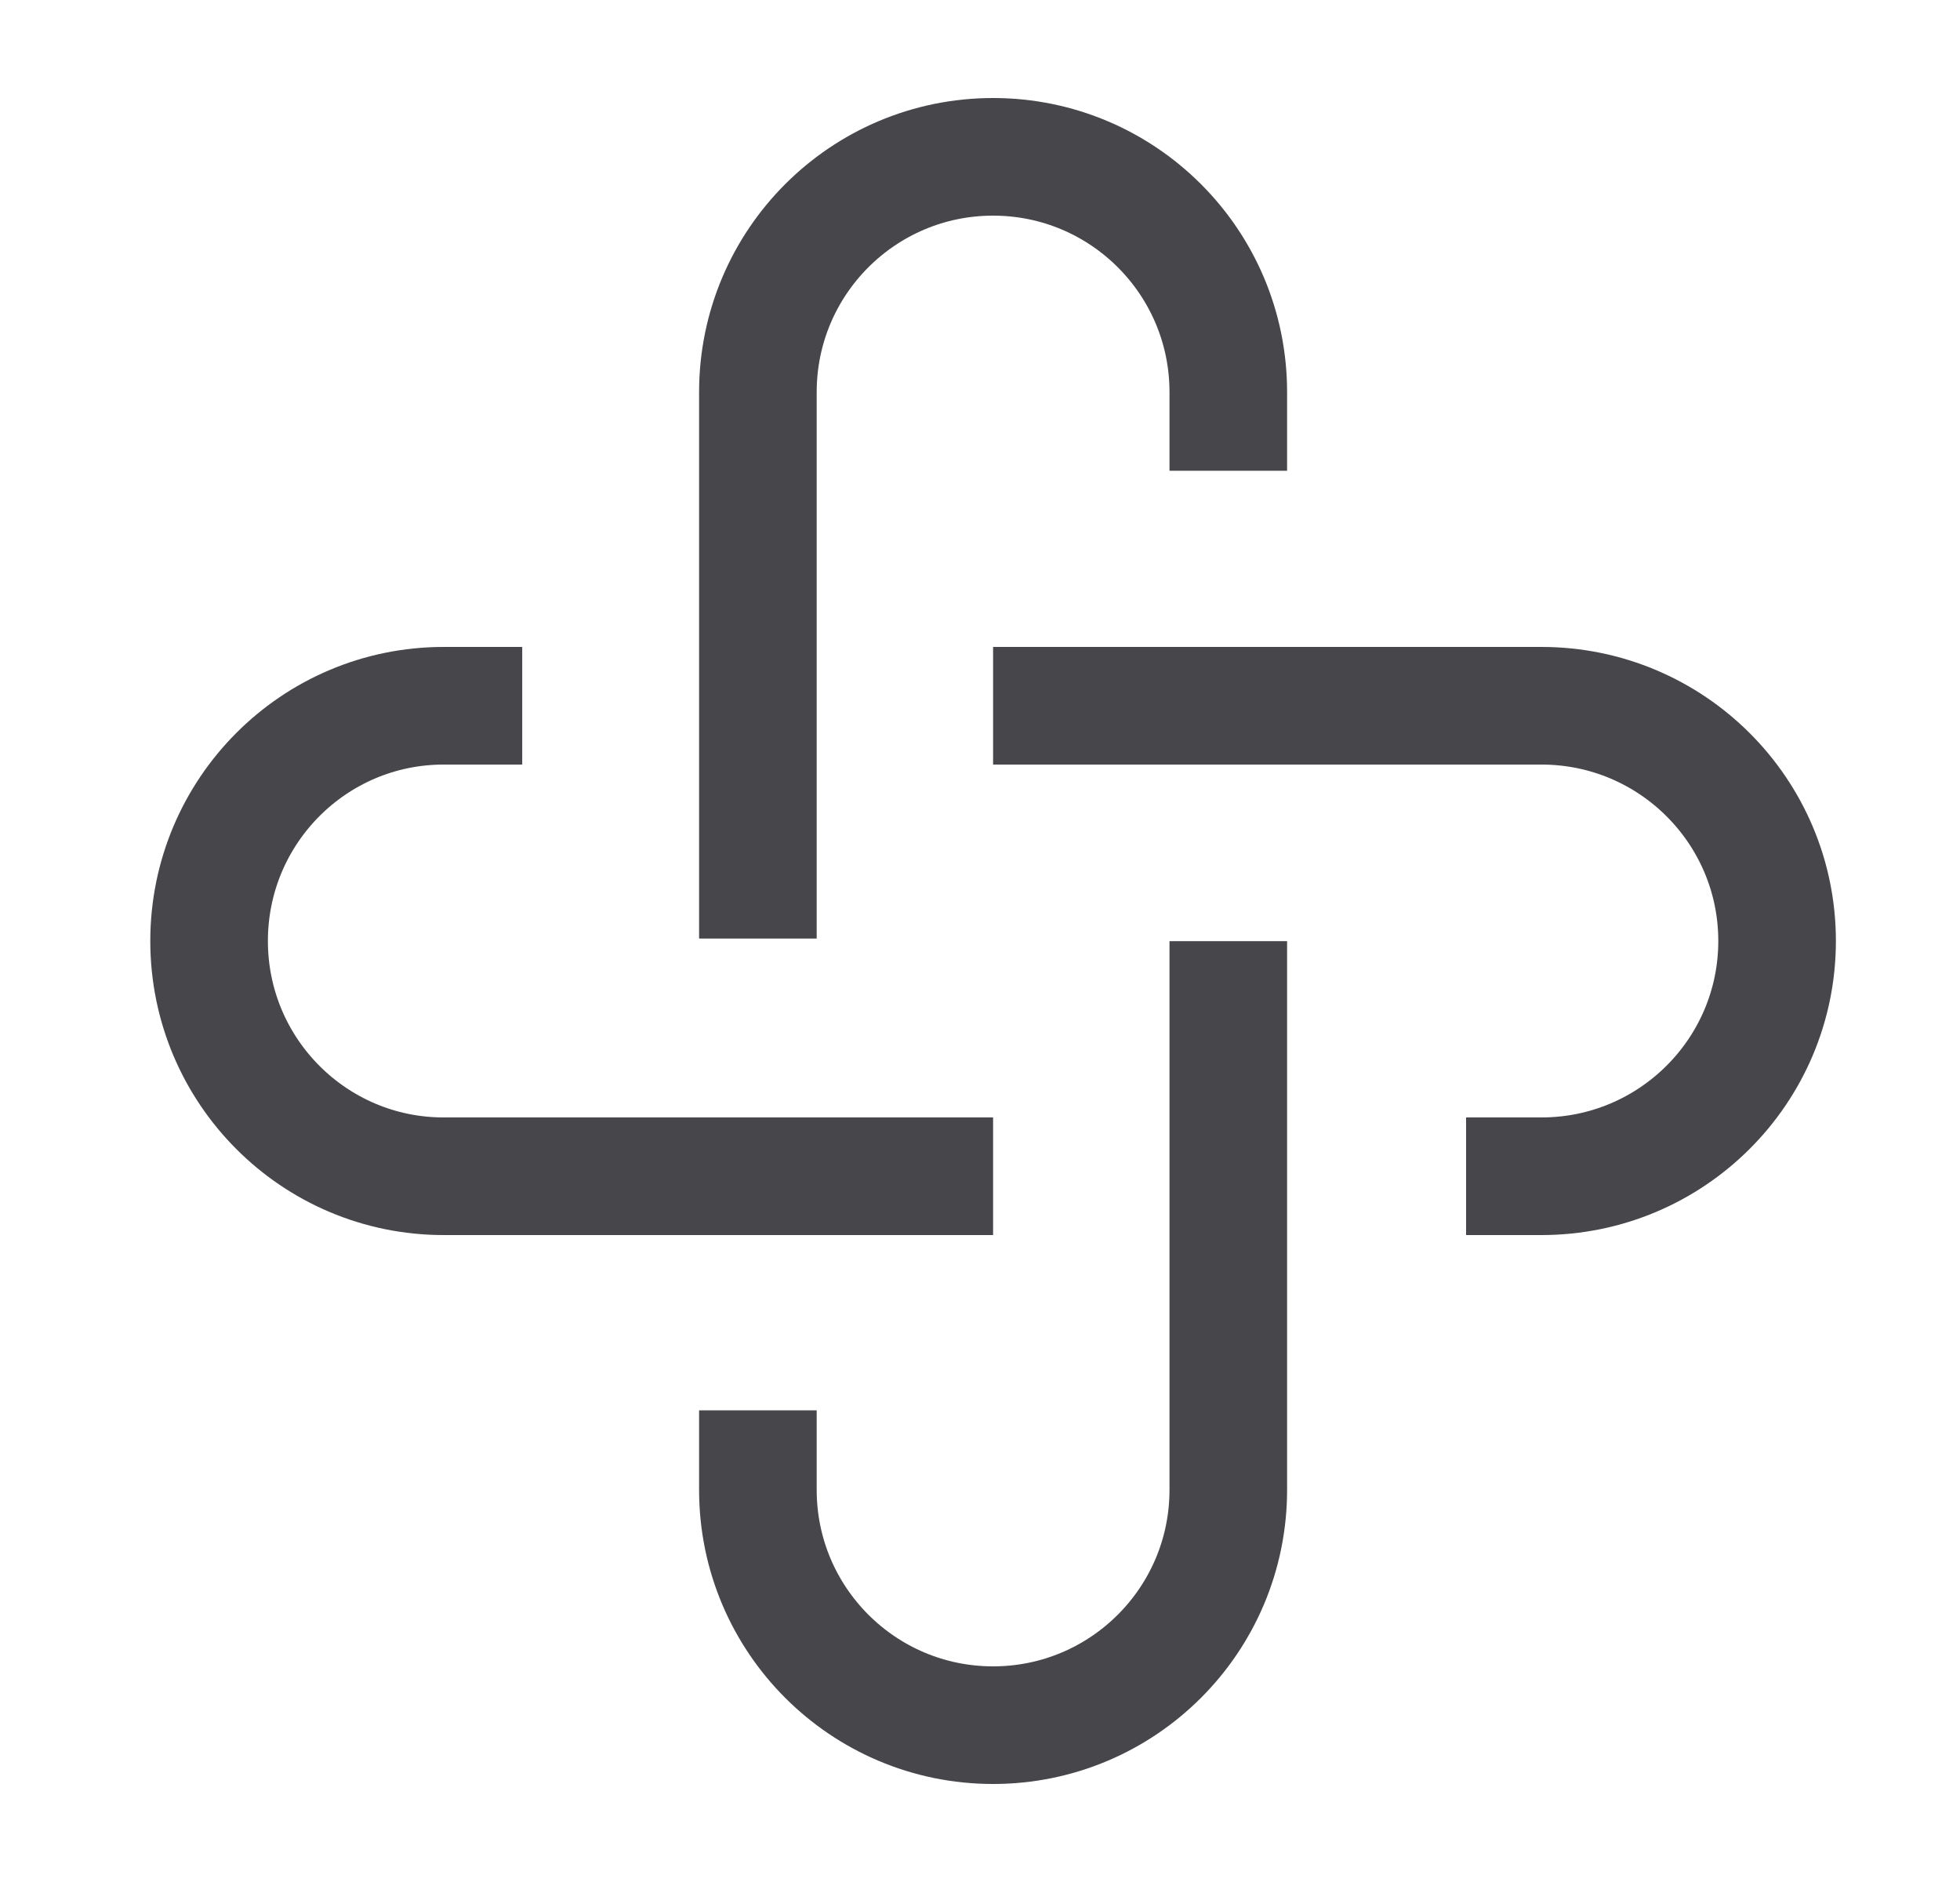
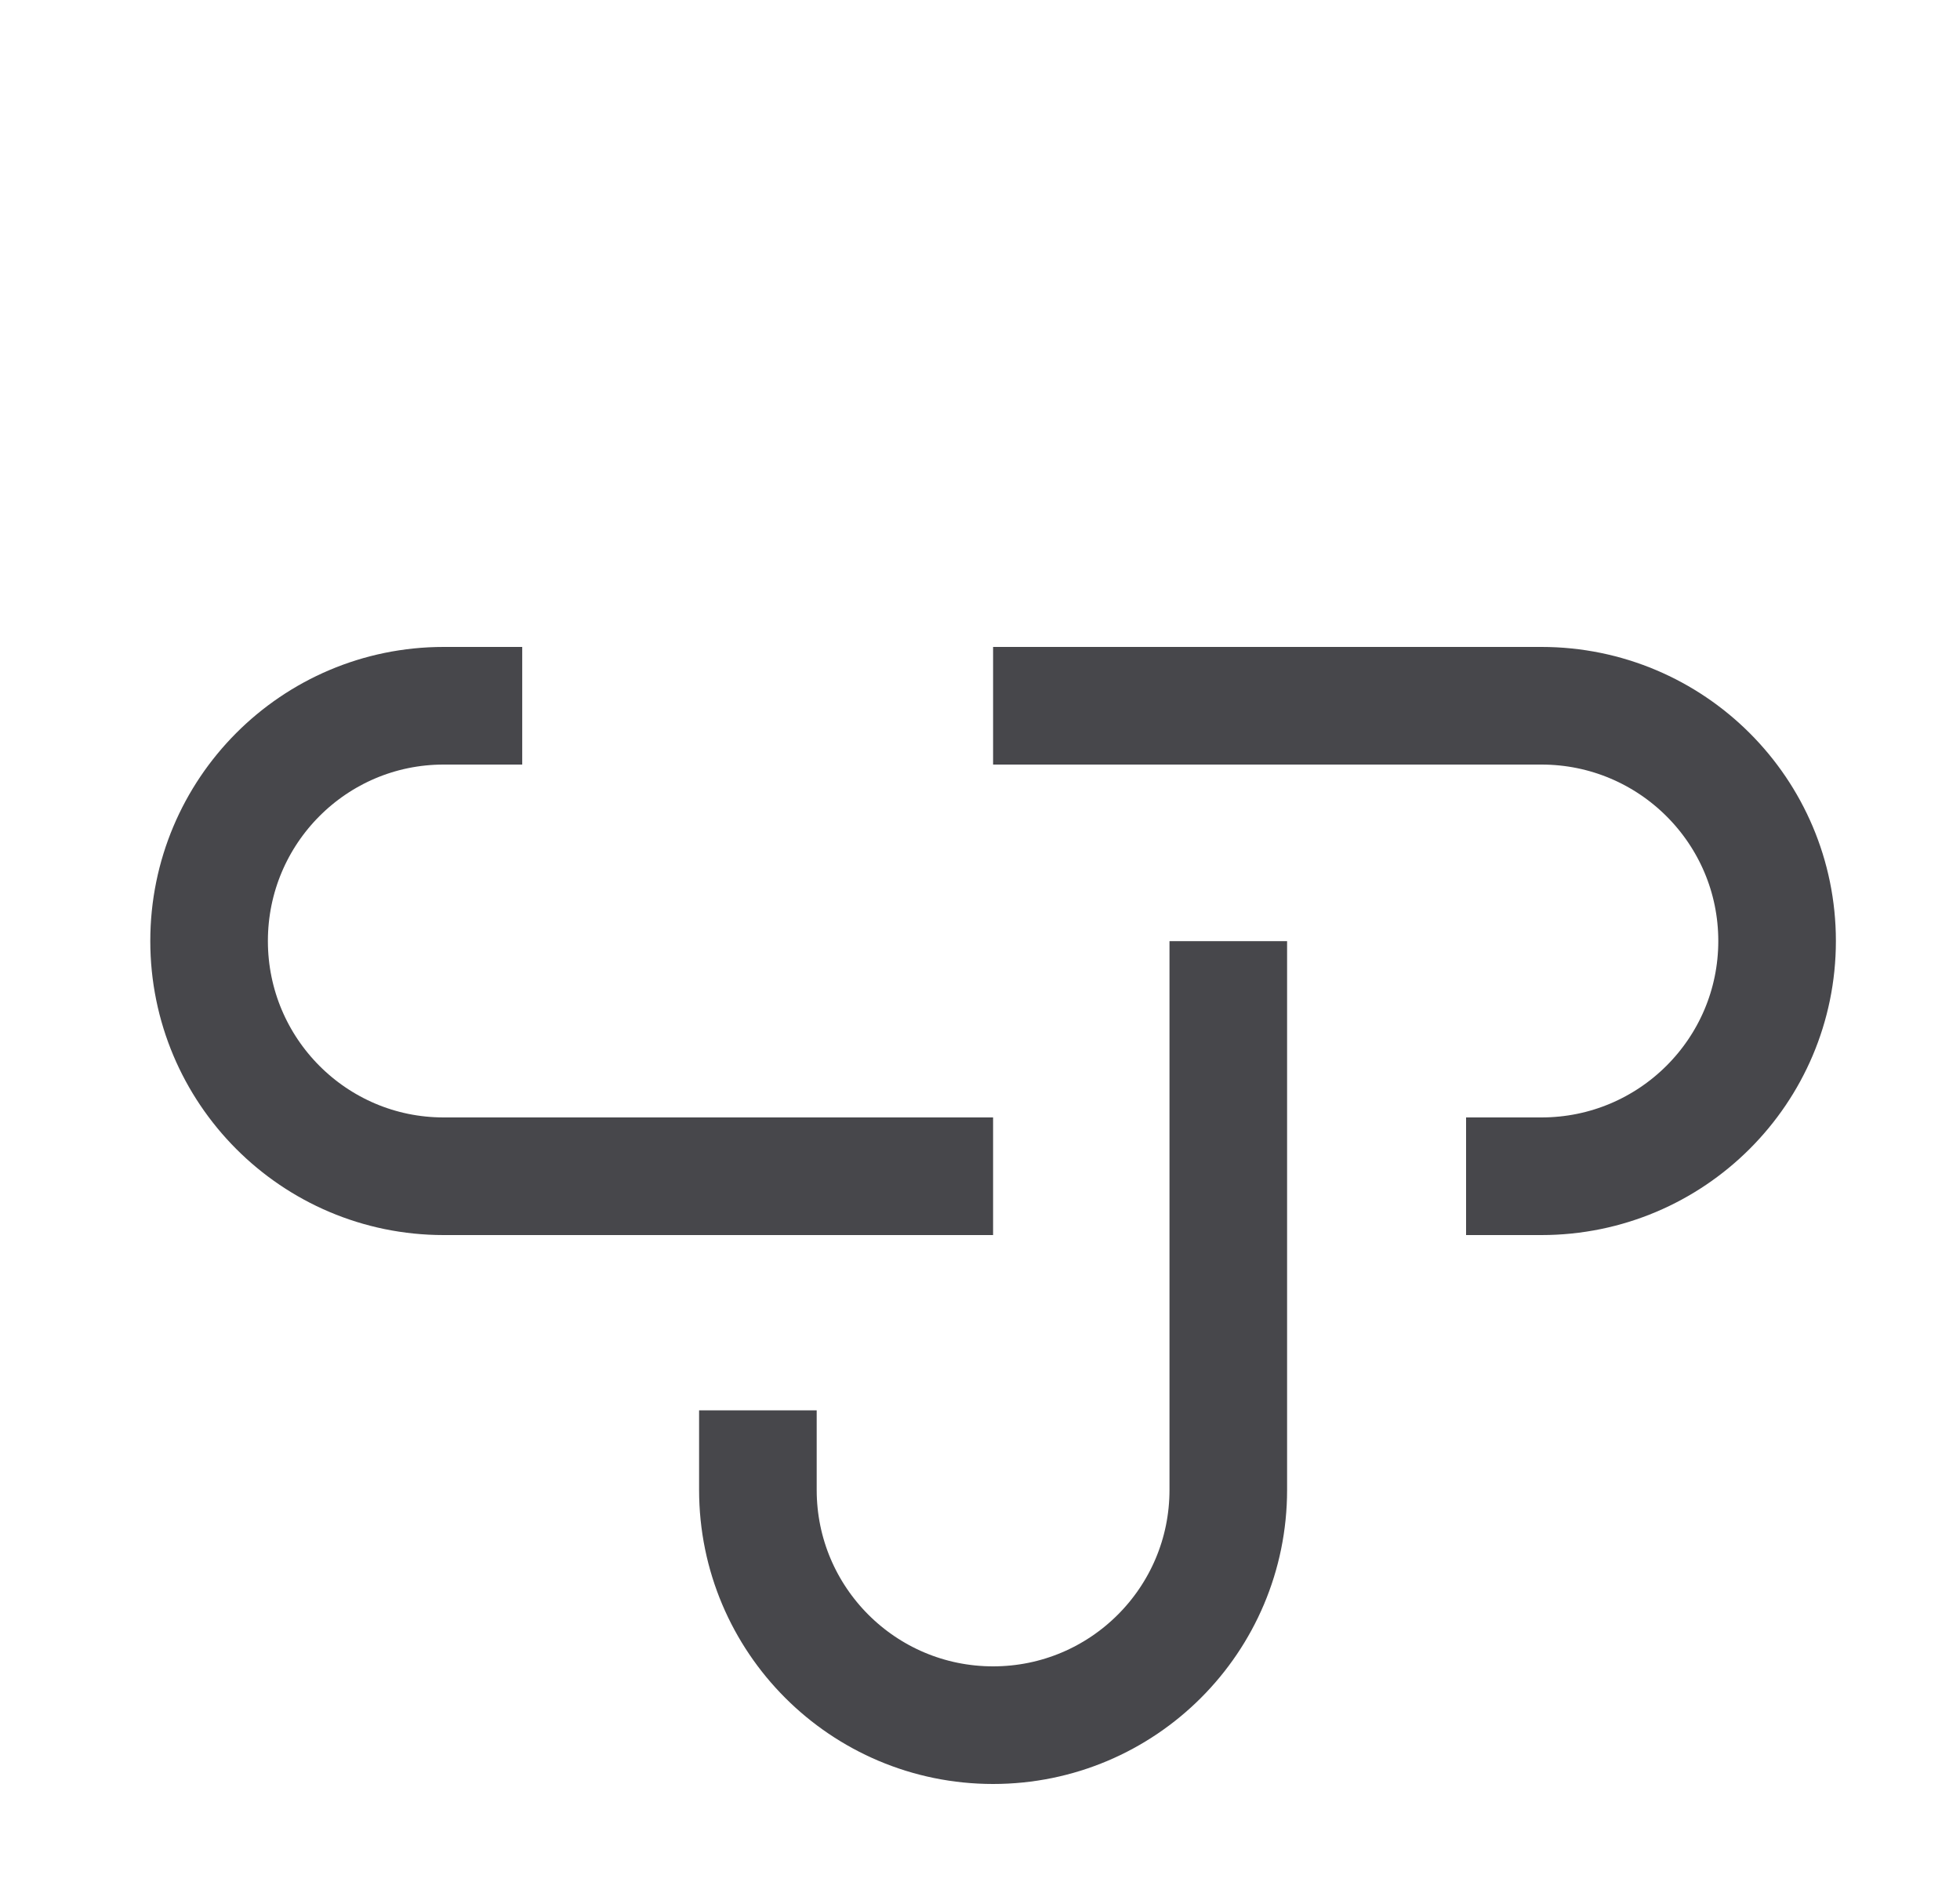
<svg xmlns="http://www.w3.org/2000/svg" fill="none" viewBox="0 0 25 24" height="24" width="25">
  <g id="Frame">
-     <path stroke-width="1.5" stroke="#47474B" d="M9.667 11.969V5C9.667 3.343 11.01 2 12.667 2C14.324 2 15.667 3.343 15.667 5V6.003" id="Vector" />
    <path stroke-width="1.5" stroke="#47474B" d="M15.667 12.002V19C15.667 20.657 14.324 22 12.667 22C11.01 22 9.667 20.657 9.667 19V17.985" id="Vector_2" />
    <path stroke-width="1.5" stroke="#47474B" d="M12.667 15H5.659C4.006 15 2.667 13.657 2.667 12C2.667 10.343 4.006 9 5.659 9H6.661" id="Vector_3" />
    <path stroke-width="1.5" stroke="#47474B" d="M12.667 9H19.661C21.321 9 22.667 10.343 22.667 12C22.667 13.657 21.321 15 19.661 15H18.7" id="Vector_4" />
  </g>
</svg>